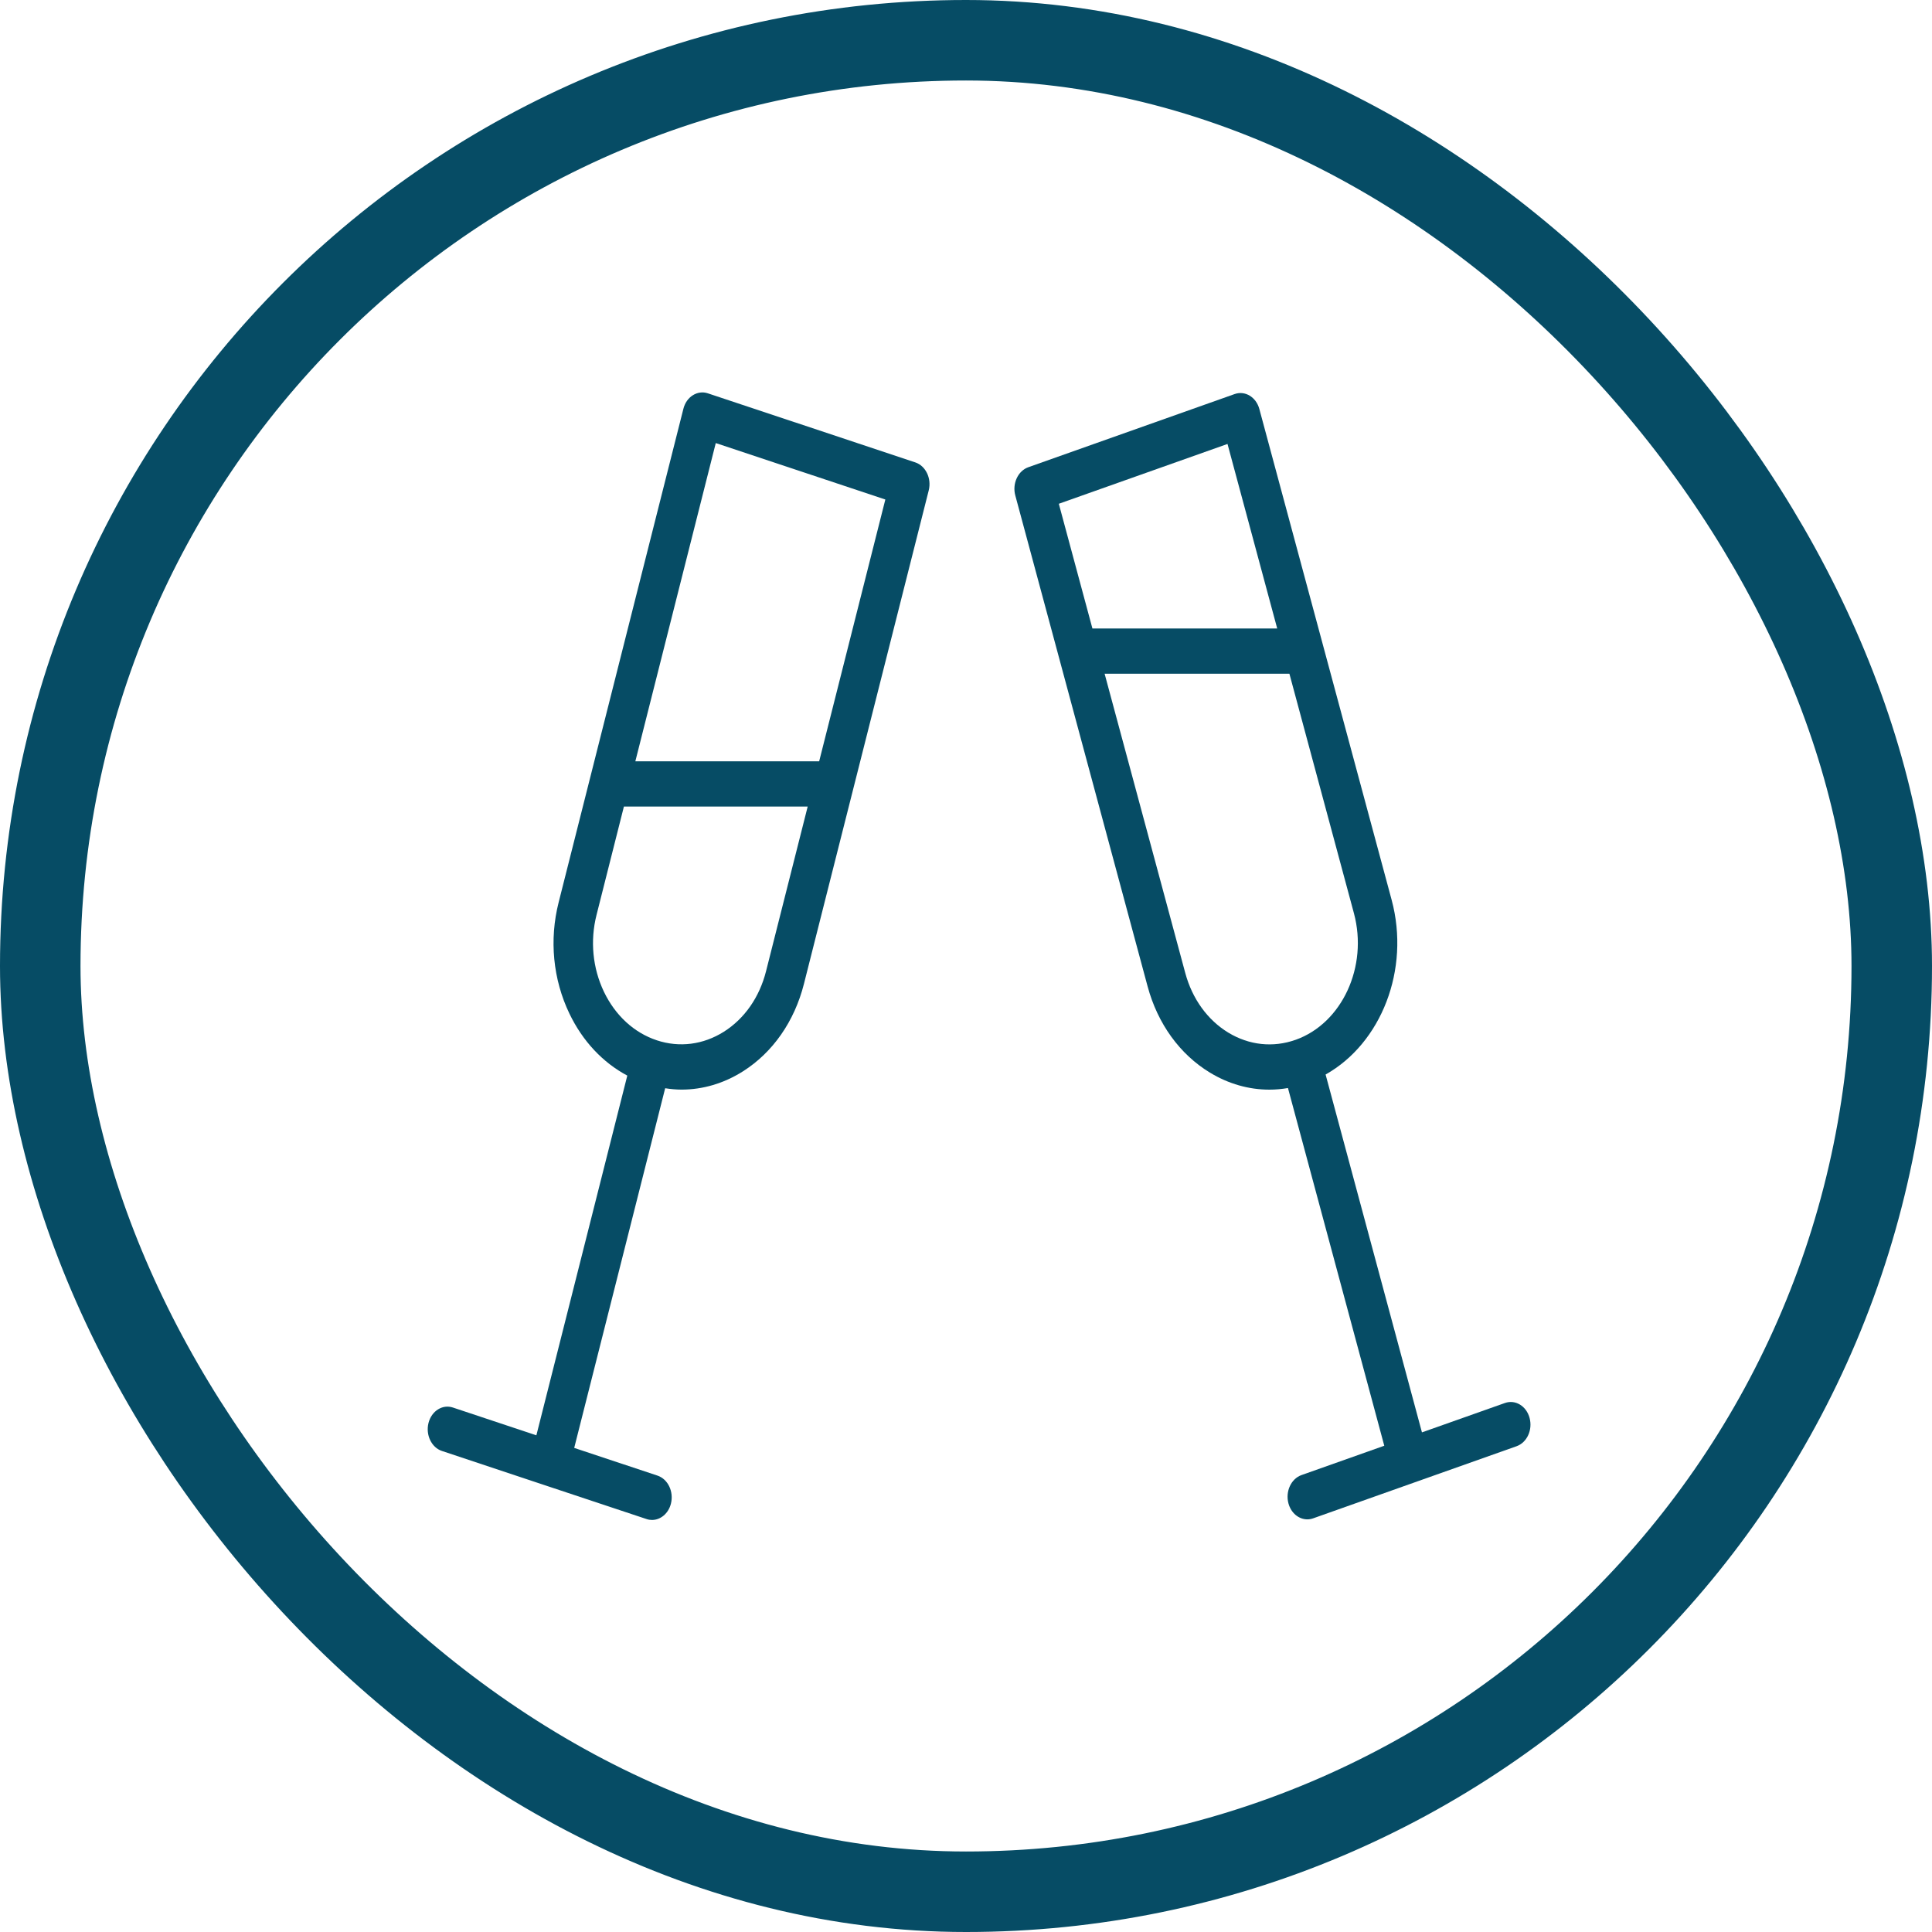
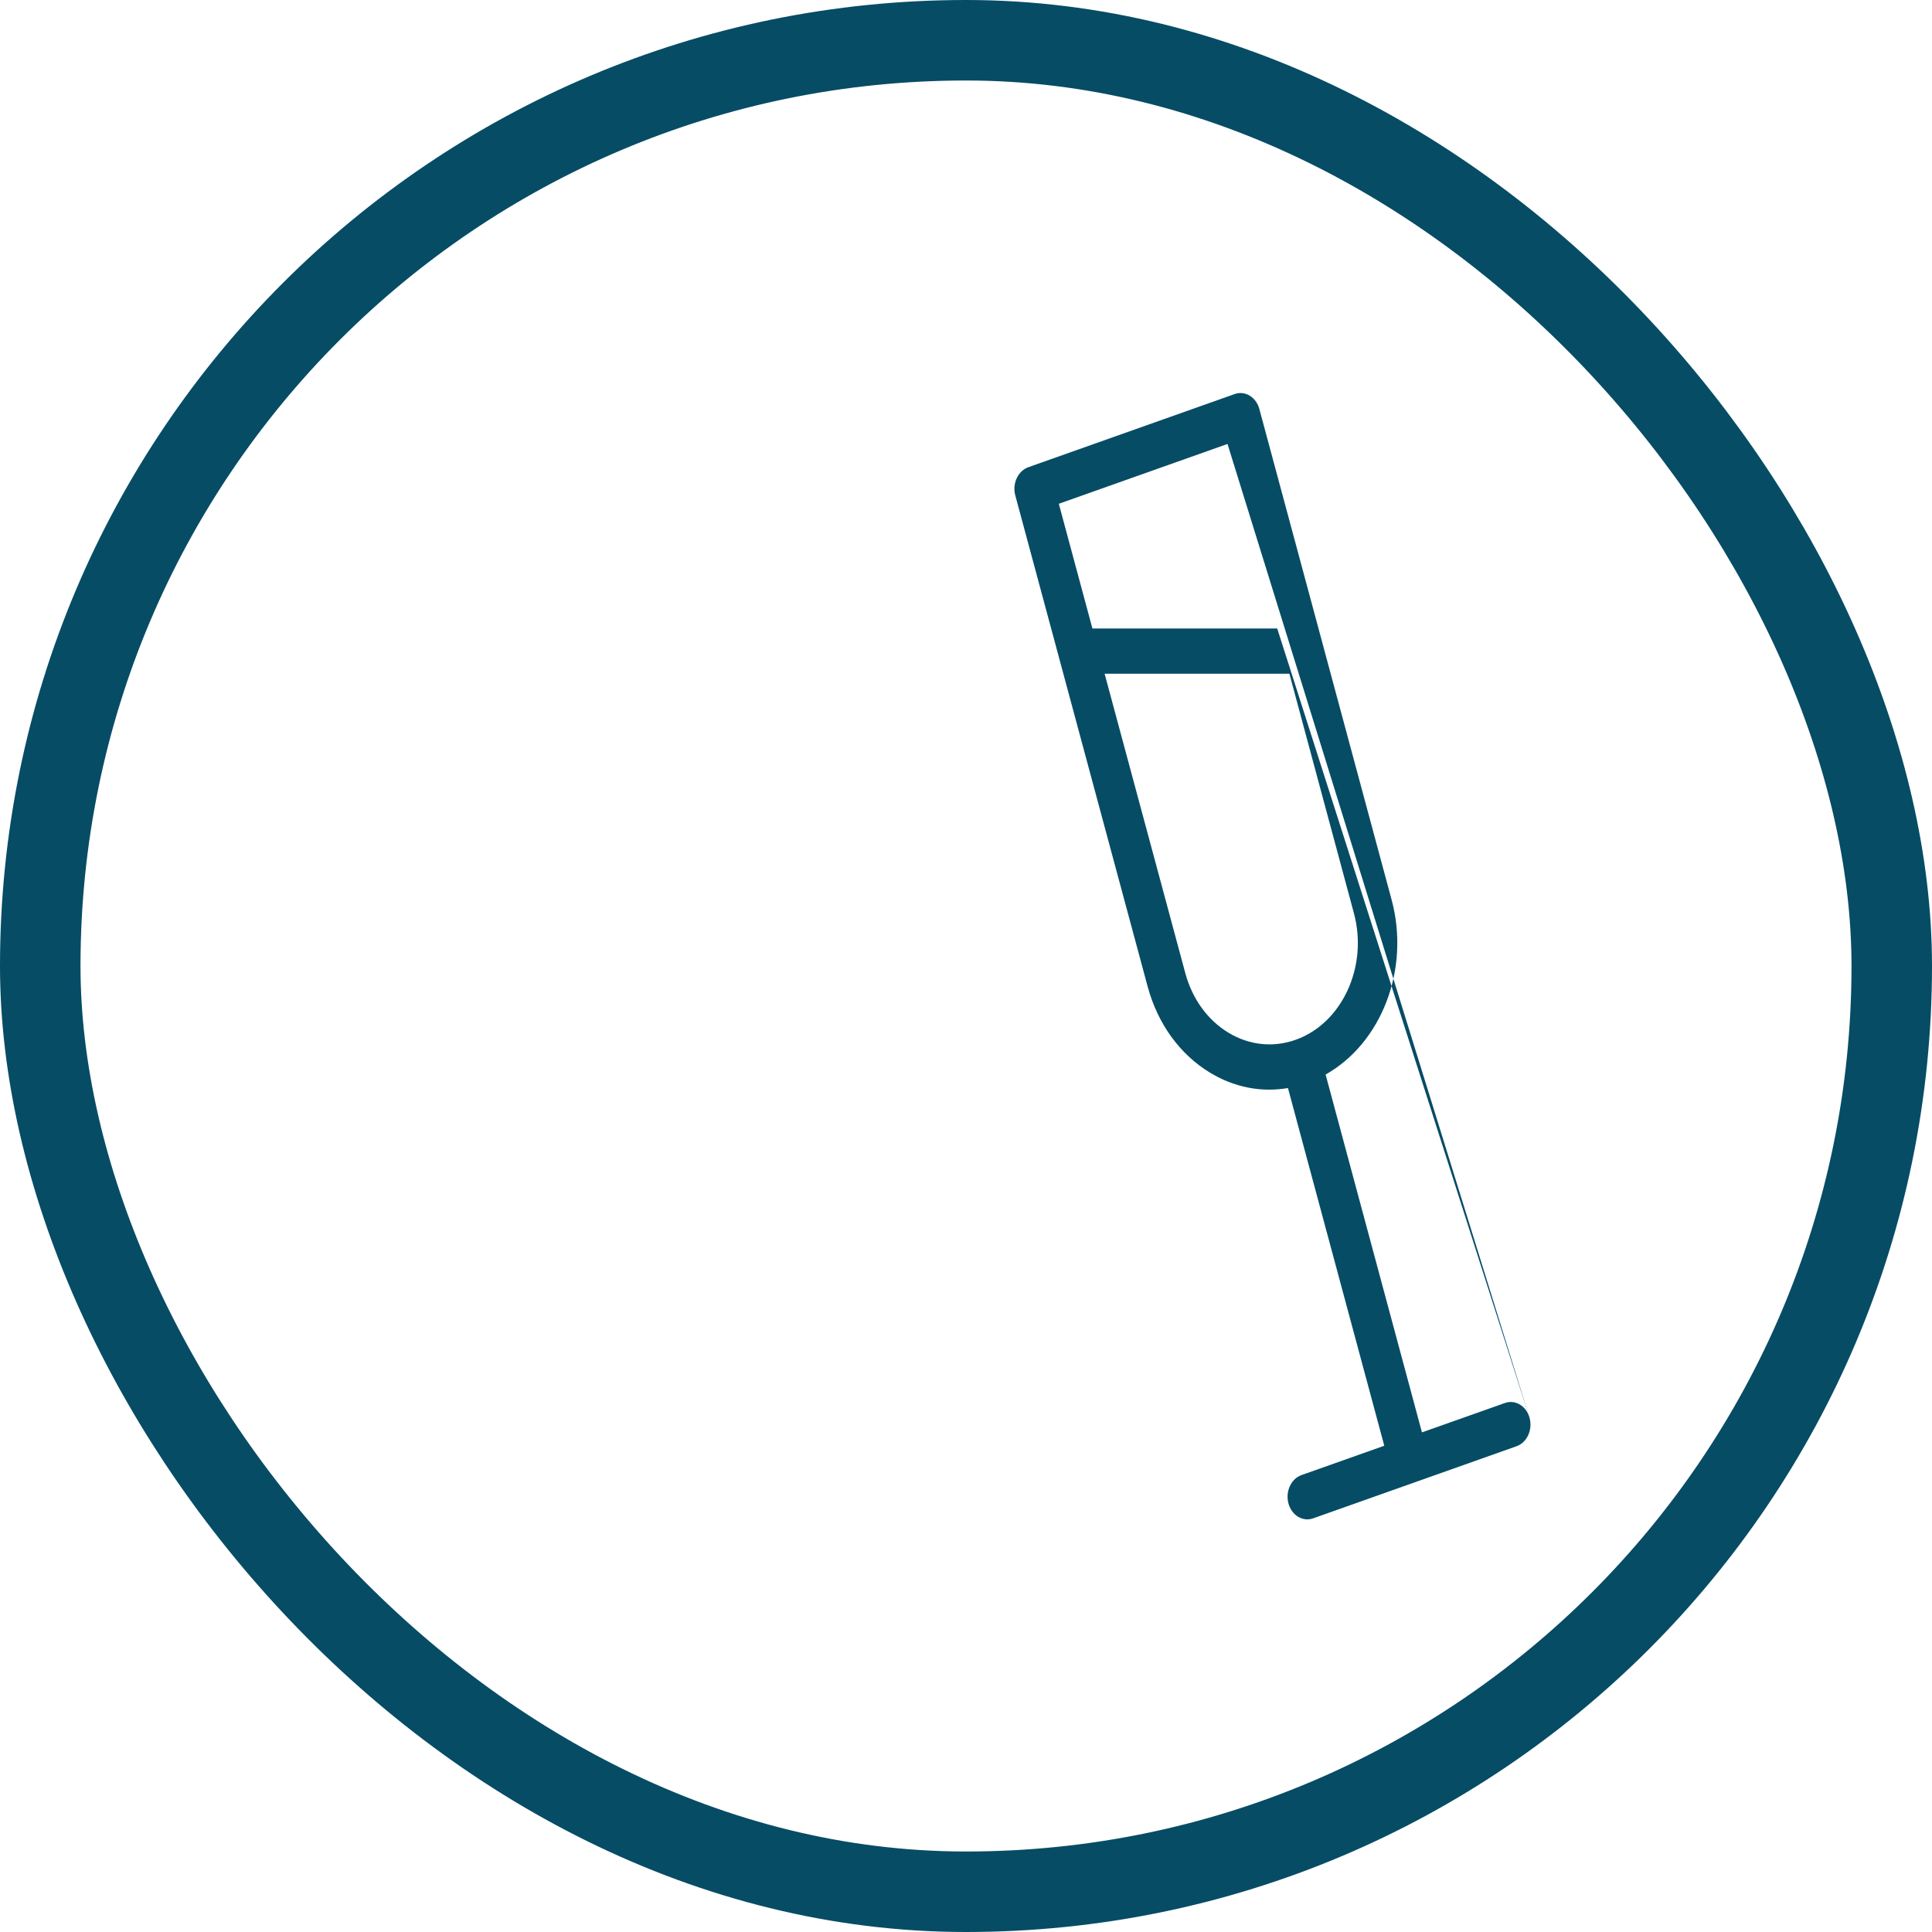
<svg xmlns="http://www.w3.org/2000/svg" width="48" height="48" viewBox="0 0 48 48" fill="none">
  <rect x="1" y="1" width="46" height="46" rx="23" stroke="#064C65" stroke-width="2" />
-   <path d="M22.74 11.488L17.586 9.772C17.461 9.73 17.327 9.748 17.213 9.82C17.099 9.891 17.015 10.012 16.979 10.155L13.88 22.416C13.643 23.348 13.738 24.331 14.147 25.183C14.476 25.869 14.978 26.4 15.585 26.723L13.326 35.66L11.253 34.97C10.993 34.883 10.722 35.055 10.646 35.353C10.571 35.651 10.721 35.963 10.98 36.049L13.518 36.894C13.519 36.894 13.52 36.895 13.522 36.895C13.523 36.896 13.523 36.895 13.524 36.896L16.062 37.74C16.108 37.756 16.154 37.763 16.199 37.763C16.411 37.763 16.607 37.603 16.669 37.358C16.744 37.059 16.595 36.748 16.335 36.661L14.266 35.973L16.526 27.037C16.661 27.058 16.797 27.071 16.932 27.071C17.46 27.071 17.982 26.918 18.457 26.618C19.199 26.149 19.738 25.377 19.974 24.443L23.074 12.184C23.149 11.886 22.999 11.574 22.74 11.488ZM19.032 24.13C18.869 24.776 18.497 25.309 17.984 25.633C17.472 25.956 16.881 26.032 16.318 25.846C16.318 25.846 16.317 25.845 16.317 25.845C16.317 25.845 16.316 25.845 16.316 25.845C15.753 25.658 15.288 25.23 15.005 24.641C14.723 24.052 14.658 23.373 14.821 22.73L15.501 20.038H20.067L19.032 24.13ZM20.352 18.914H15.785L17.783 11.008L21.996 12.41L20.352 18.914Z" fill="#064C65" />
-   <path d="M38.002 35.228C37.922 34.931 37.649 34.766 37.39 34.857L35.328 35.587L32.934 26.696C34.314 25.922 35.041 24.09 34.575 22.358L31.288 10.161C31.208 9.865 30.934 9.699 30.675 9.79L25.548 11.608C25.424 11.652 25.321 11.75 25.26 11.882C25.199 12.014 25.186 12.168 25.225 12.31L28.512 24.507C28.762 25.435 29.312 26.195 30.061 26.649C30.524 26.93 31.028 27.072 31.538 27.072C31.691 27.072 31.845 27.058 31.999 27.032L34.392 35.919L32.335 36.648C32.076 36.74 31.932 37.055 32.011 37.351C32.076 37.593 32.27 37.748 32.48 37.748C32.527 37.748 32.576 37.74 32.624 37.723L37.679 35.931C37.938 35.839 38.082 35.525 38.002 35.228ZM30.497 11.03L31.732 15.615H27.141L26.306 12.516L30.497 11.03ZM30.518 25.656C30.001 25.342 29.621 24.816 29.448 24.175L27.444 16.739H32.035L33.638 22.69C33.994 24.012 33.345 25.421 32.192 25.833C32.191 25.833 32.19 25.833 32.188 25.834C32.187 25.834 32.186 25.835 32.185 25.835C31.628 26.032 31.035 25.969 30.518 25.656Z" fill="#064C65" />
+   <path d="M38.002 35.228C37.922 34.931 37.649 34.766 37.39 34.857L35.328 35.587L32.934 26.696C34.314 25.922 35.041 24.09 34.575 22.358L31.288 10.161C31.208 9.865 30.934 9.699 30.675 9.79L25.548 11.608C25.424 11.652 25.321 11.75 25.26 11.882C25.199 12.014 25.186 12.168 25.225 12.31L28.512 24.507C28.762 25.435 29.312 26.195 30.061 26.649C30.524 26.93 31.028 27.072 31.538 27.072C31.691 27.072 31.845 27.058 31.999 27.032L34.392 35.919L32.335 36.648C32.076 36.74 31.932 37.055 32.011 37.351C32.076 37.593 32.27 37.748 32.48 37.748C32.527 37.748 32.576 37.74 32.624 37.723L37.679 35.931C37.938 35.839 38.082 35.525 38.002 35.228ZL31.732 15.615H27.141L26.306 12.516L30.497 11.03ZM30.518 25.656C30.001 25.342 29.621 24.816 29.448 24.175L27.444 16.739H32.035L33.638 22.69C33.994 24.012 33.345 25.421 32.192 25.833C32.191 25.833 32.19 25.833 32.188 25.834C32.187 25.834 32.186 25.835 32.185 25.835C31.628 26.032 31.035 25.969 30.518 25.656Z" fill="#064C65" />
</svg>